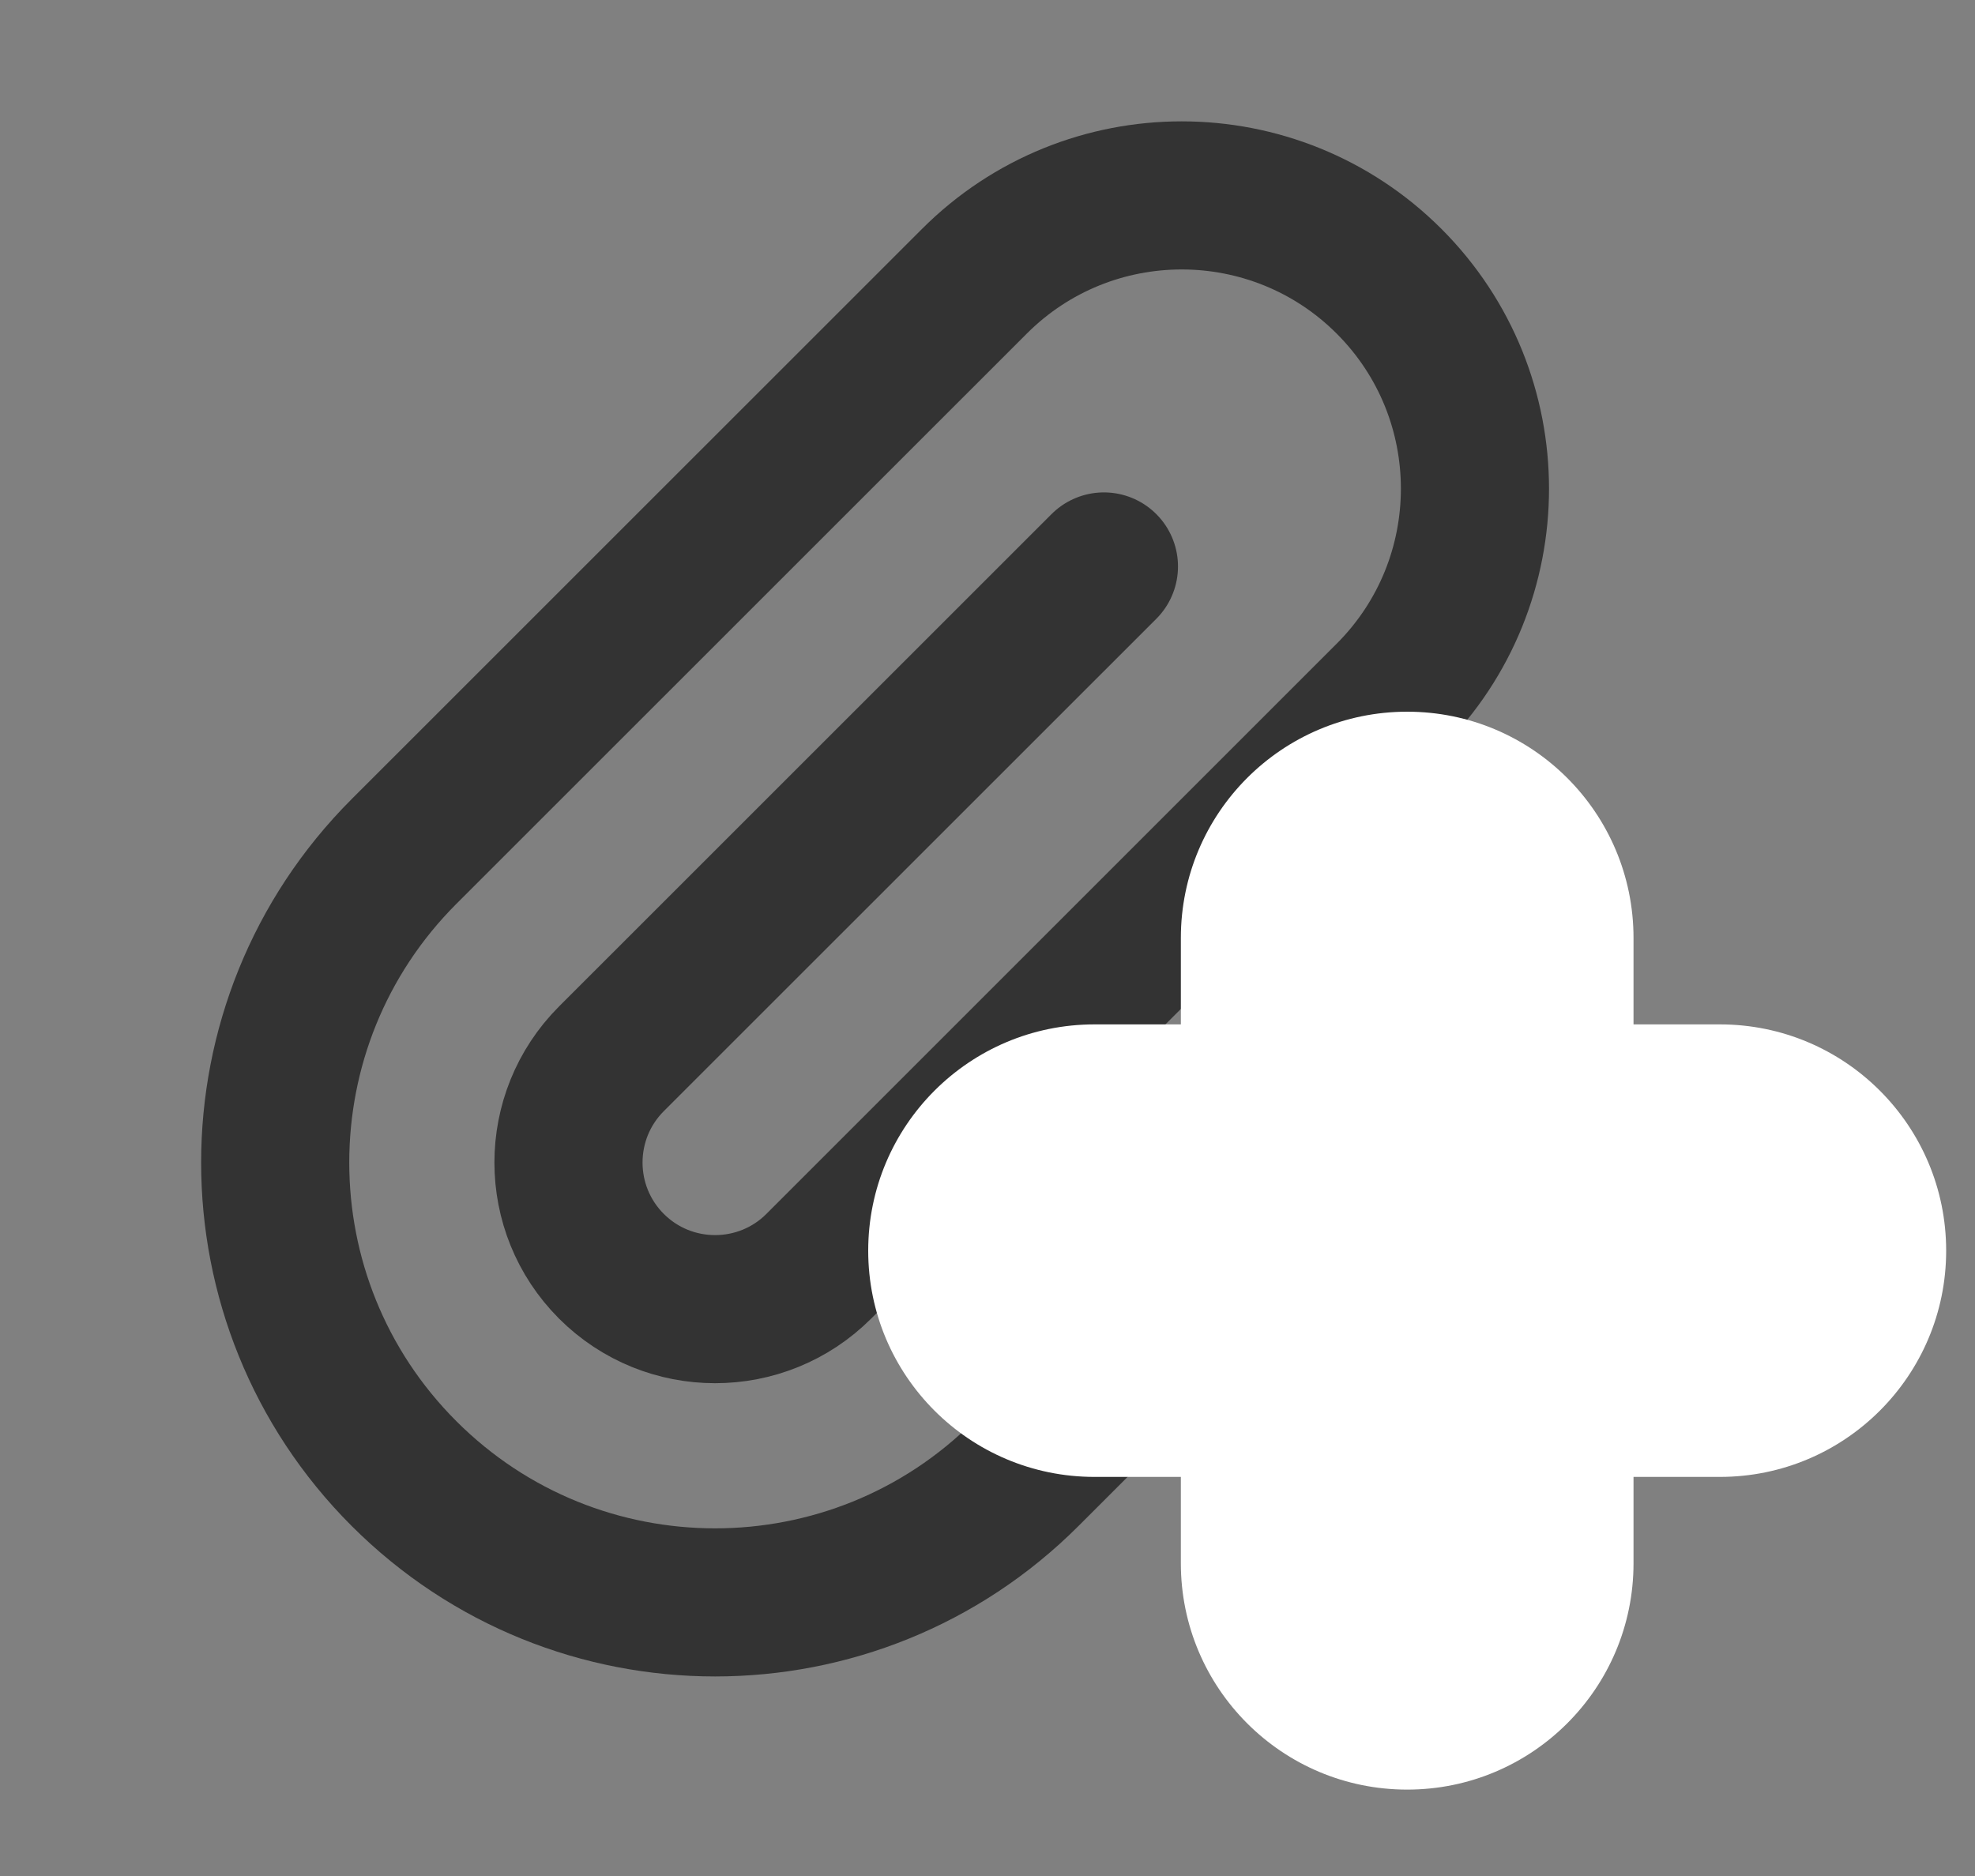
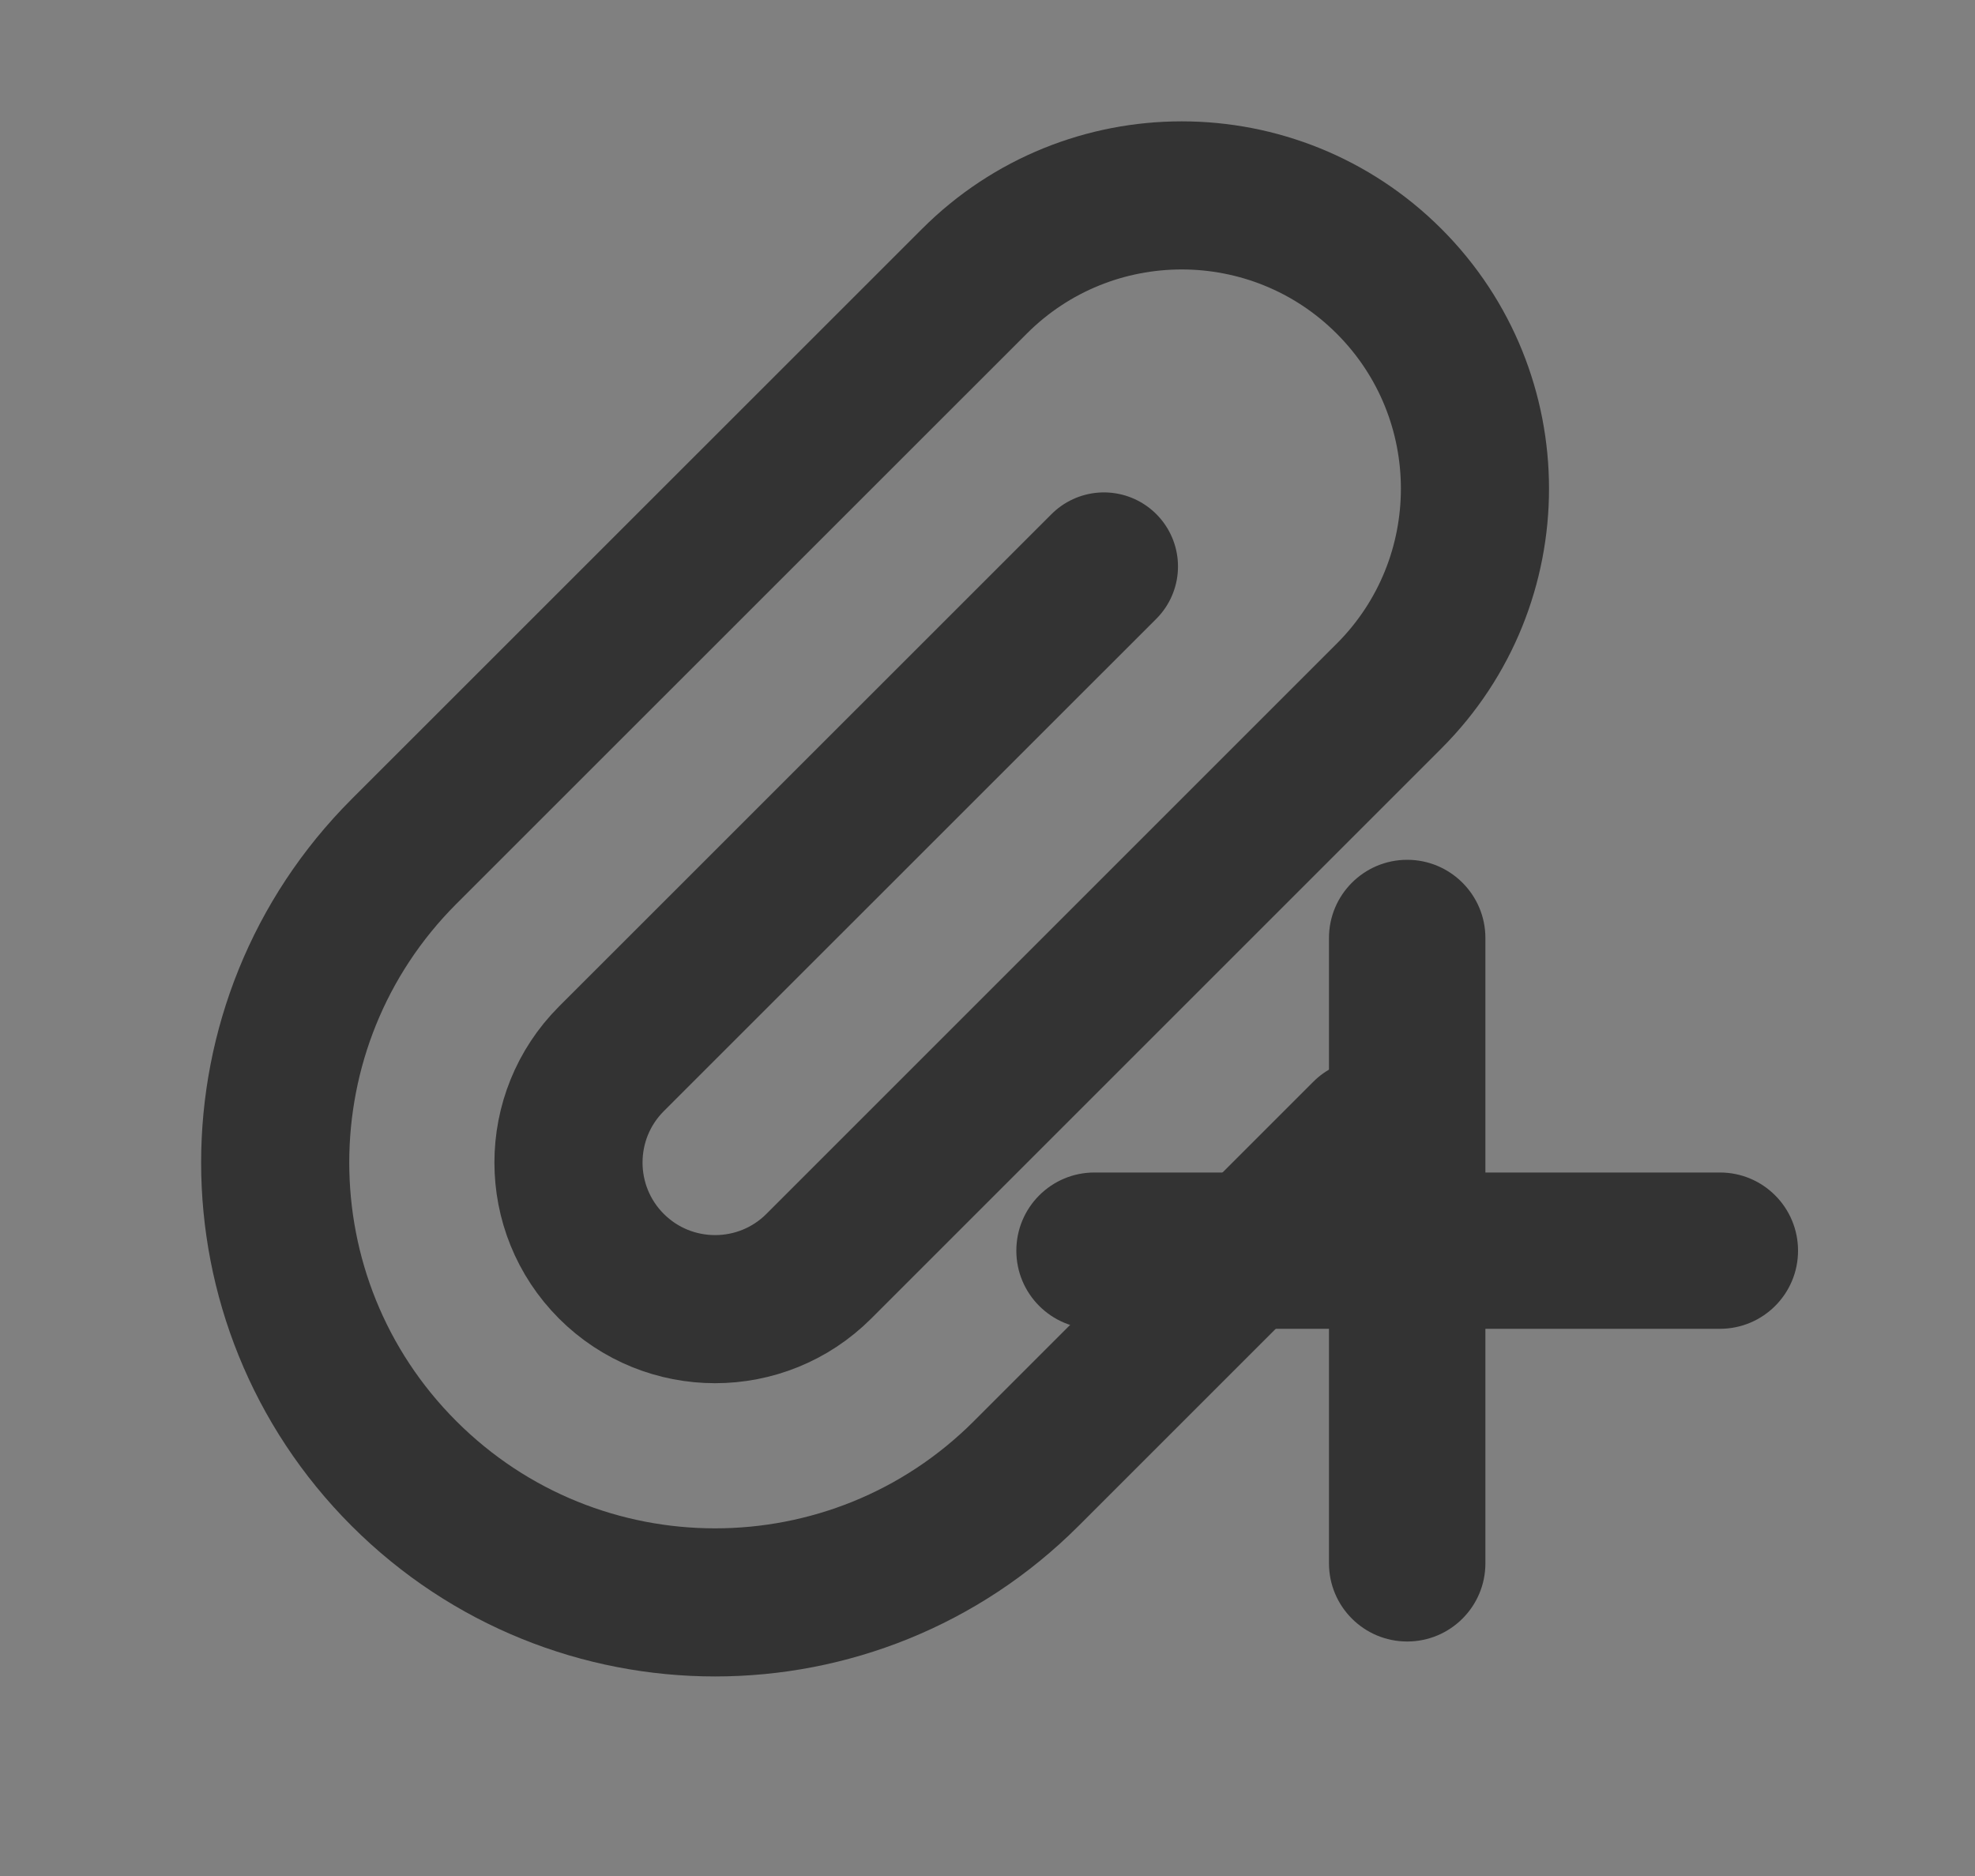
<svg xmlns="http://www.w3.org/2000/svg" width="20" height="19" viewBox="0 0 20 19" fill="none">
  <rect x="0" y="0" width="20" height="19" fill="#808080" stroke="none" />
  <path d="M11.179 5.737L6.191 10.724C5.612 11.304 5.612 12.244 6.191 12.824C6.771 13.404 7.712 13.404 8.292 12.824L14.067 7.049C15.226 5.889 15.226 4.009 14.067 2.849C12.907 1.689 11.026 1.689 9.867 2.849L4.091 8.624C2.352 10.364 2.352 13.185 4.091 14.924C5.831 16.664 8.652 16.664 10.392 14.924L13.833 11.483" stroke="#333333" stroke-width="1.5" stroke-linecap="round" />
  <mask id="path-2-outside-1_399_1666" maskUnits="userSpaceOnUse" x="8.292" y="6.708" width="12" height="12" fill="black">
    <rect fill="white" x="8.292" y="6.708" width="12" height="12" />
-     <path fill-rule="evenodd" clip-rule="evenodd" d="M14.25 8.708C13.813 8.708 13.458 9.063 13.458 9.5V11.875H11.083C10.646 11.875 10.292 12.229 10.292 12.667C10.292 13.104 10.646 13.458 11.083 13.458H13.458V15.833C13.458 16.271 13.813 16.625 14.25 16.625C14.687 16.625 15.042 16.271 15.042 15.833V13.458H17.417C17.854 13.458 18.208 13.104 18.208 12.667C18.208 12.229 17.854 11.875 17.417 11.875H15.042V9.5C15.042 9.063 14.687 8.708 14.25 8.708Z" />
+     <path fill-rule="evenodd" clip-rule="evenodd" d="M14.25 8.708C13.813 8.708 13.458 9.063 13.458 9.5V11.875H11.083C10.292 13.104 10.646 13.458 11.083 13.458H13.458V15.833C13.458 16.271 13.813 16.625 14.25 16.625C14.687 16.625 15.042 16.271 15.042 15.833V13.458H17.417C17.854 13.458 18.208 13.104 18.208 12.667C18.208 12.229 17.854 11.875 17.417 11.875H15.042V9.5C15.042 9.063 14.687 8.708 14.25 8.708Z" />
  </mask>
  <path fill-rule="evenodd" clip-rule="evenodd" d="M14.25 8.708C13.813 8.708 13.458 9.063 13.458 9.5V11.875H11.083C10.646 11.875 10.292 12.229 10.292 12.667C10.292 13.104 10.646 13.458 11.083 13.458H13.458V15.833C13.458 16.271 13.813 16.625 14.25 16.625C14.687 16.625 15.042 16.271 15.042 15.833V13.458H17.417C17.854 13.458 18.208 13.104 18.208 12.667C18.208 12.229 17.854 11.875 17.417 11.875H15.042V9.5C15.042 9.063 14.687 8.708 14.25 8.708Z" fill="#333333" />
-   <path d="M13.458 11.875V13.375H14.958V11.875H13.458ZM13.458 13.458H14.958V11.958H13.458V13.458ZM15.042 13.458V11.958H13.542V13.458H15.042ZM15.042 11.875H13.542V13.375H15.042V11.875ZM14.958 9.5C14.958 9.891 14.641 10.208 14.25 10.208V7.208C12.984 7.208 11.958 8.234 11.958 9.5H14.958ZM14.958 11.875V9.5H11.958V11.875H14.958ZM11.083 13.375H13.458V10.375H11.083V13.375ZM11.792 12.667C11.792 13.058 11.475 13.375 11.083 13.375V10.375C9.818 10.375 8.792 11.401 8.792 12.667H11.792ZM11.083 11.958C11.475 11.958 11.792 12.275 11.792 12.667H8.792C8.792 13.932 9.818 14.958 11.083 14.958V11.958ZM13.458 11.958H11.083V14.958H13.458V11.958ZM14.958 15.833V13.458H11.958V15.833H14.958ZM14.25 15.125C14.641 15.125 14.958 15.442 14.958 15.833H11.958C11.958 17.099 12.984 18.125 14.25 18.125V15.125ZM13.542 15.833C13.542 15.442 13.859 15.125 14.25 15.125V18.125C15.516 18.125 16.542 17.099 16.542 15.833H13.542ZM13.542 13.458V15.833H16.542V13.458H13.542ZM17.417 11.958H15.042V14.958H17.417V11.958ZM16.708 12.667C16.708 12.275 17.025 11.958 17.417 11.958V14.958C18.682 14.958 19.708 13.932 19.708 12.667H16.708ZM17.417 13.375C17.025 13.375 16.708 13.058 16.708 12.667H19.708C19.708 11.401 18.682 10.375 17.417 10.375V13.375ZM15.042 13.375H17.417V10.375H15.042V13.375ZM13.542 9.5V11.875H16.542V9.5H13.542ZM14.25 10.208C13.859 10.208 13.542 9.891 13.542 9.5H16.542C16.542 8.234 15.516 7.208 14.25 7.208V10.208Z" fill="white" mask="url(#path-2-outside-1_399_1666)" />
</svg>